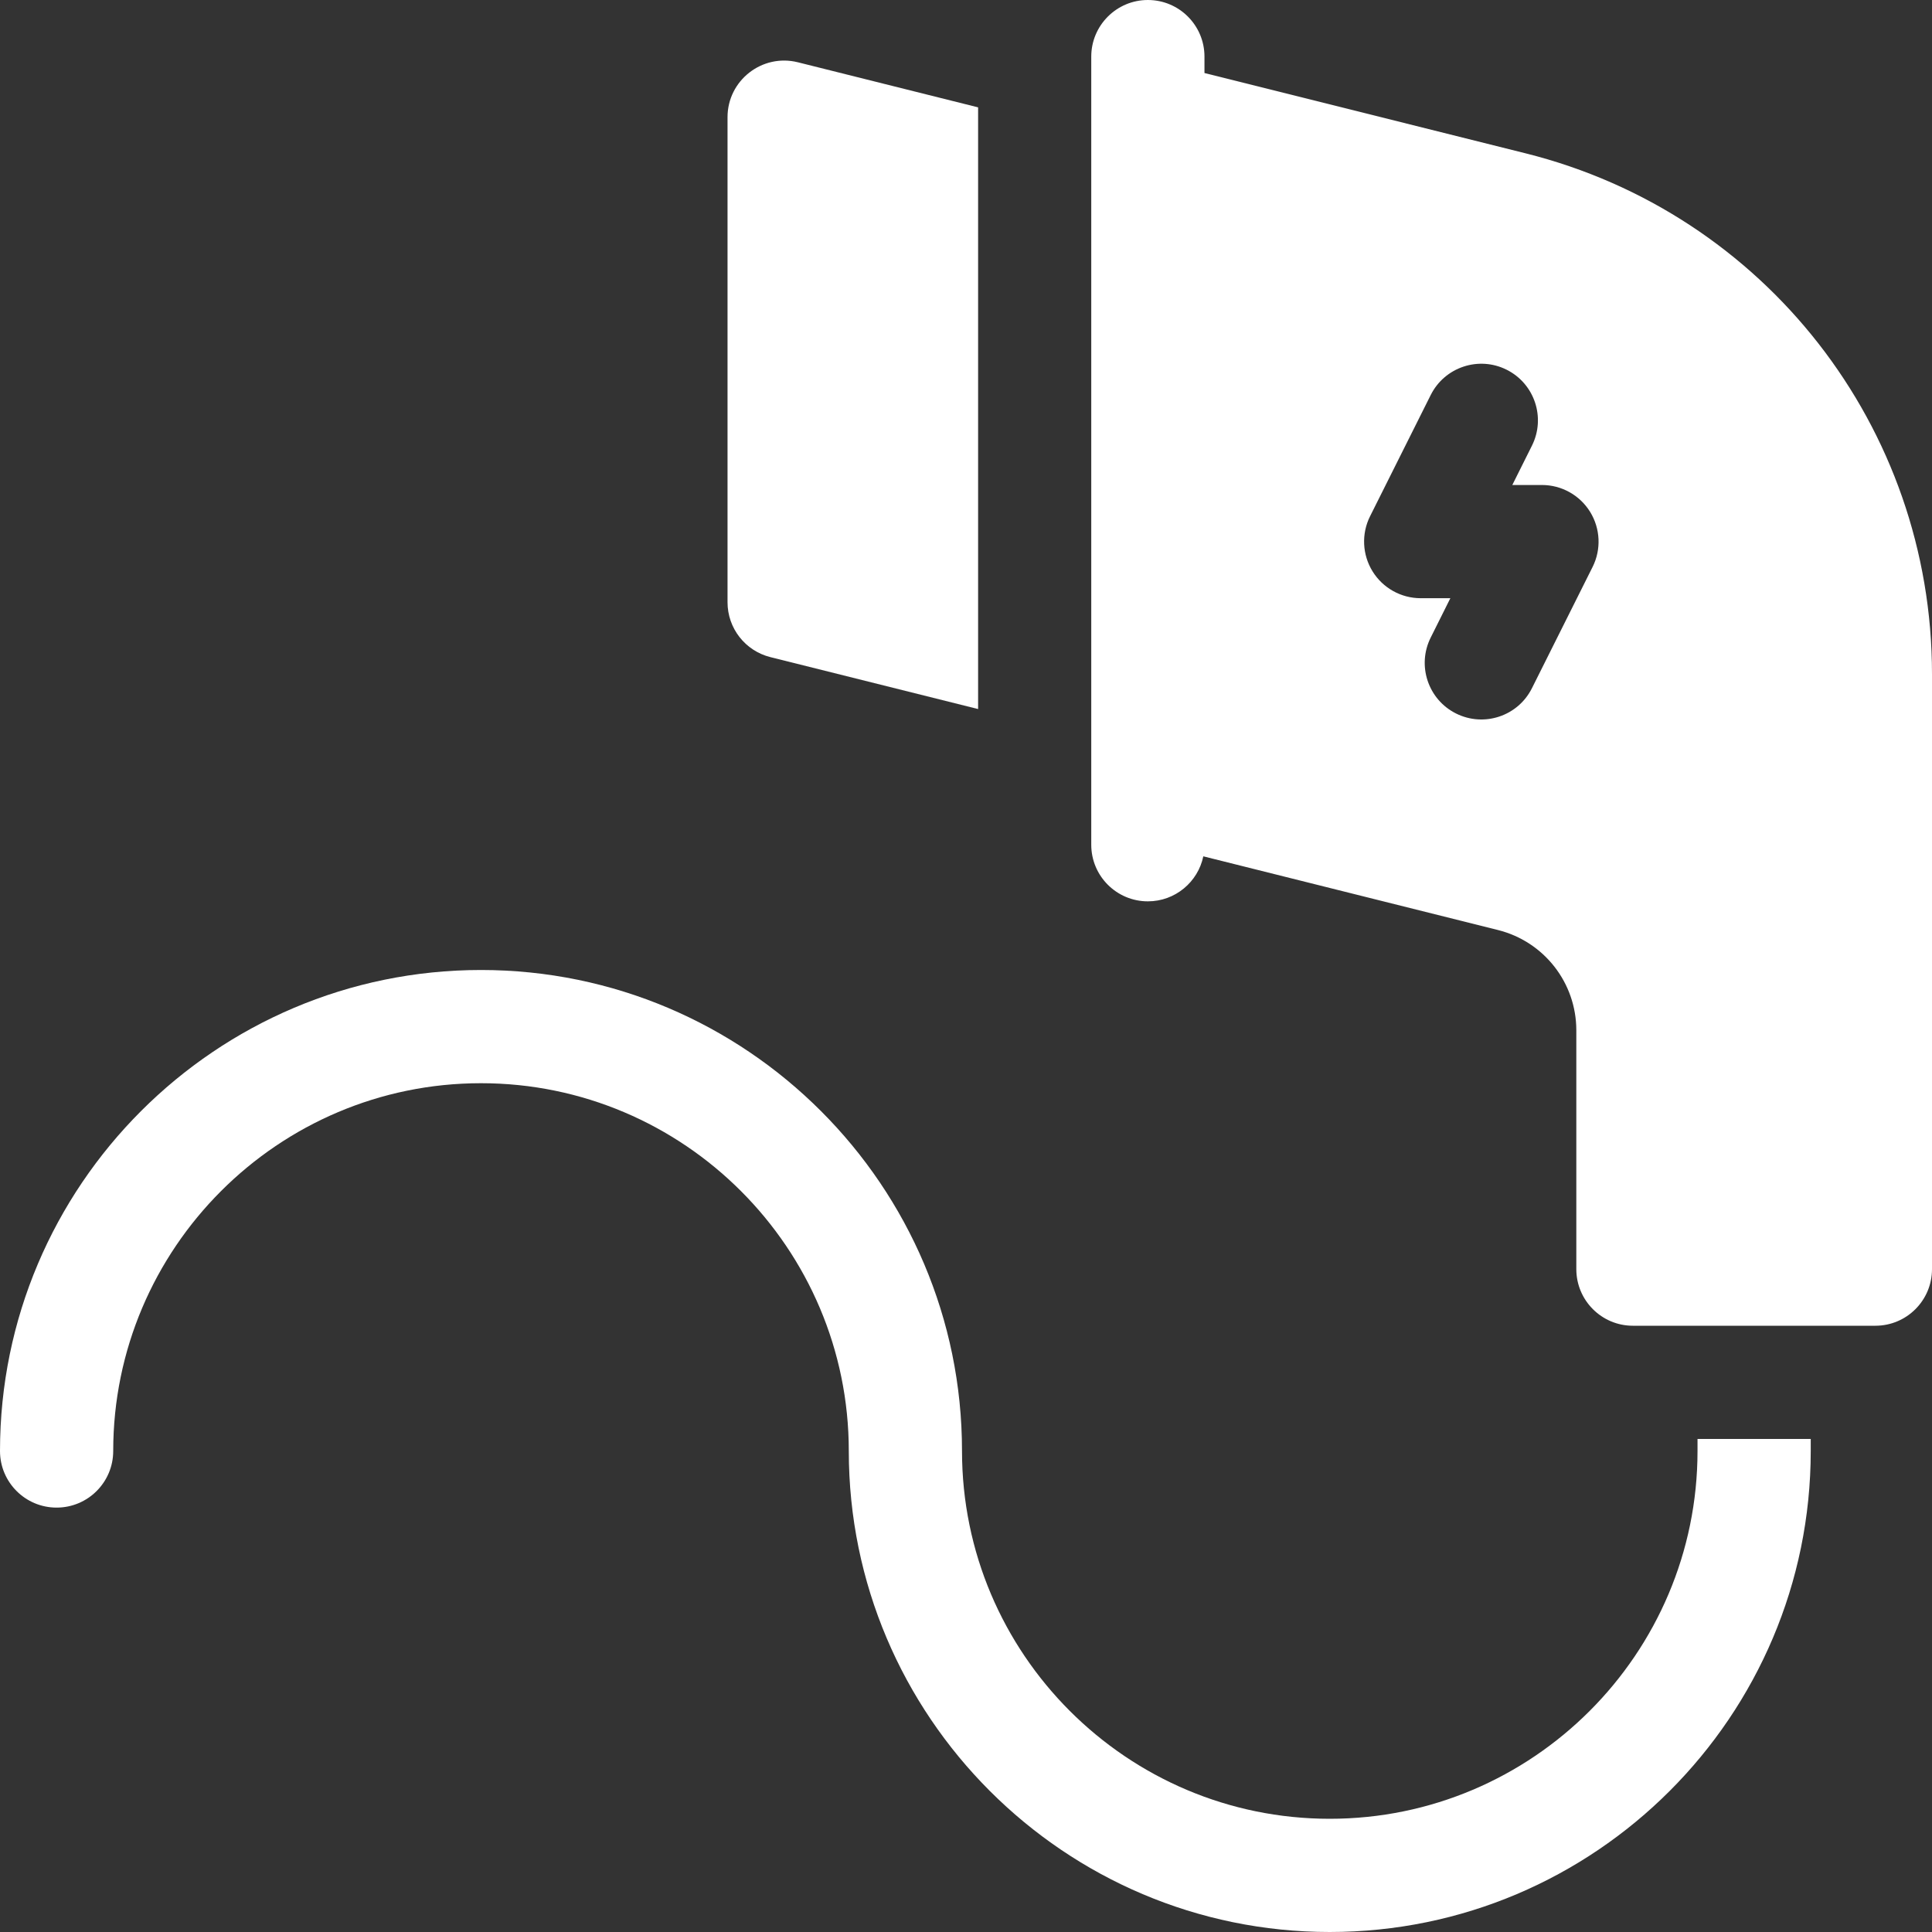
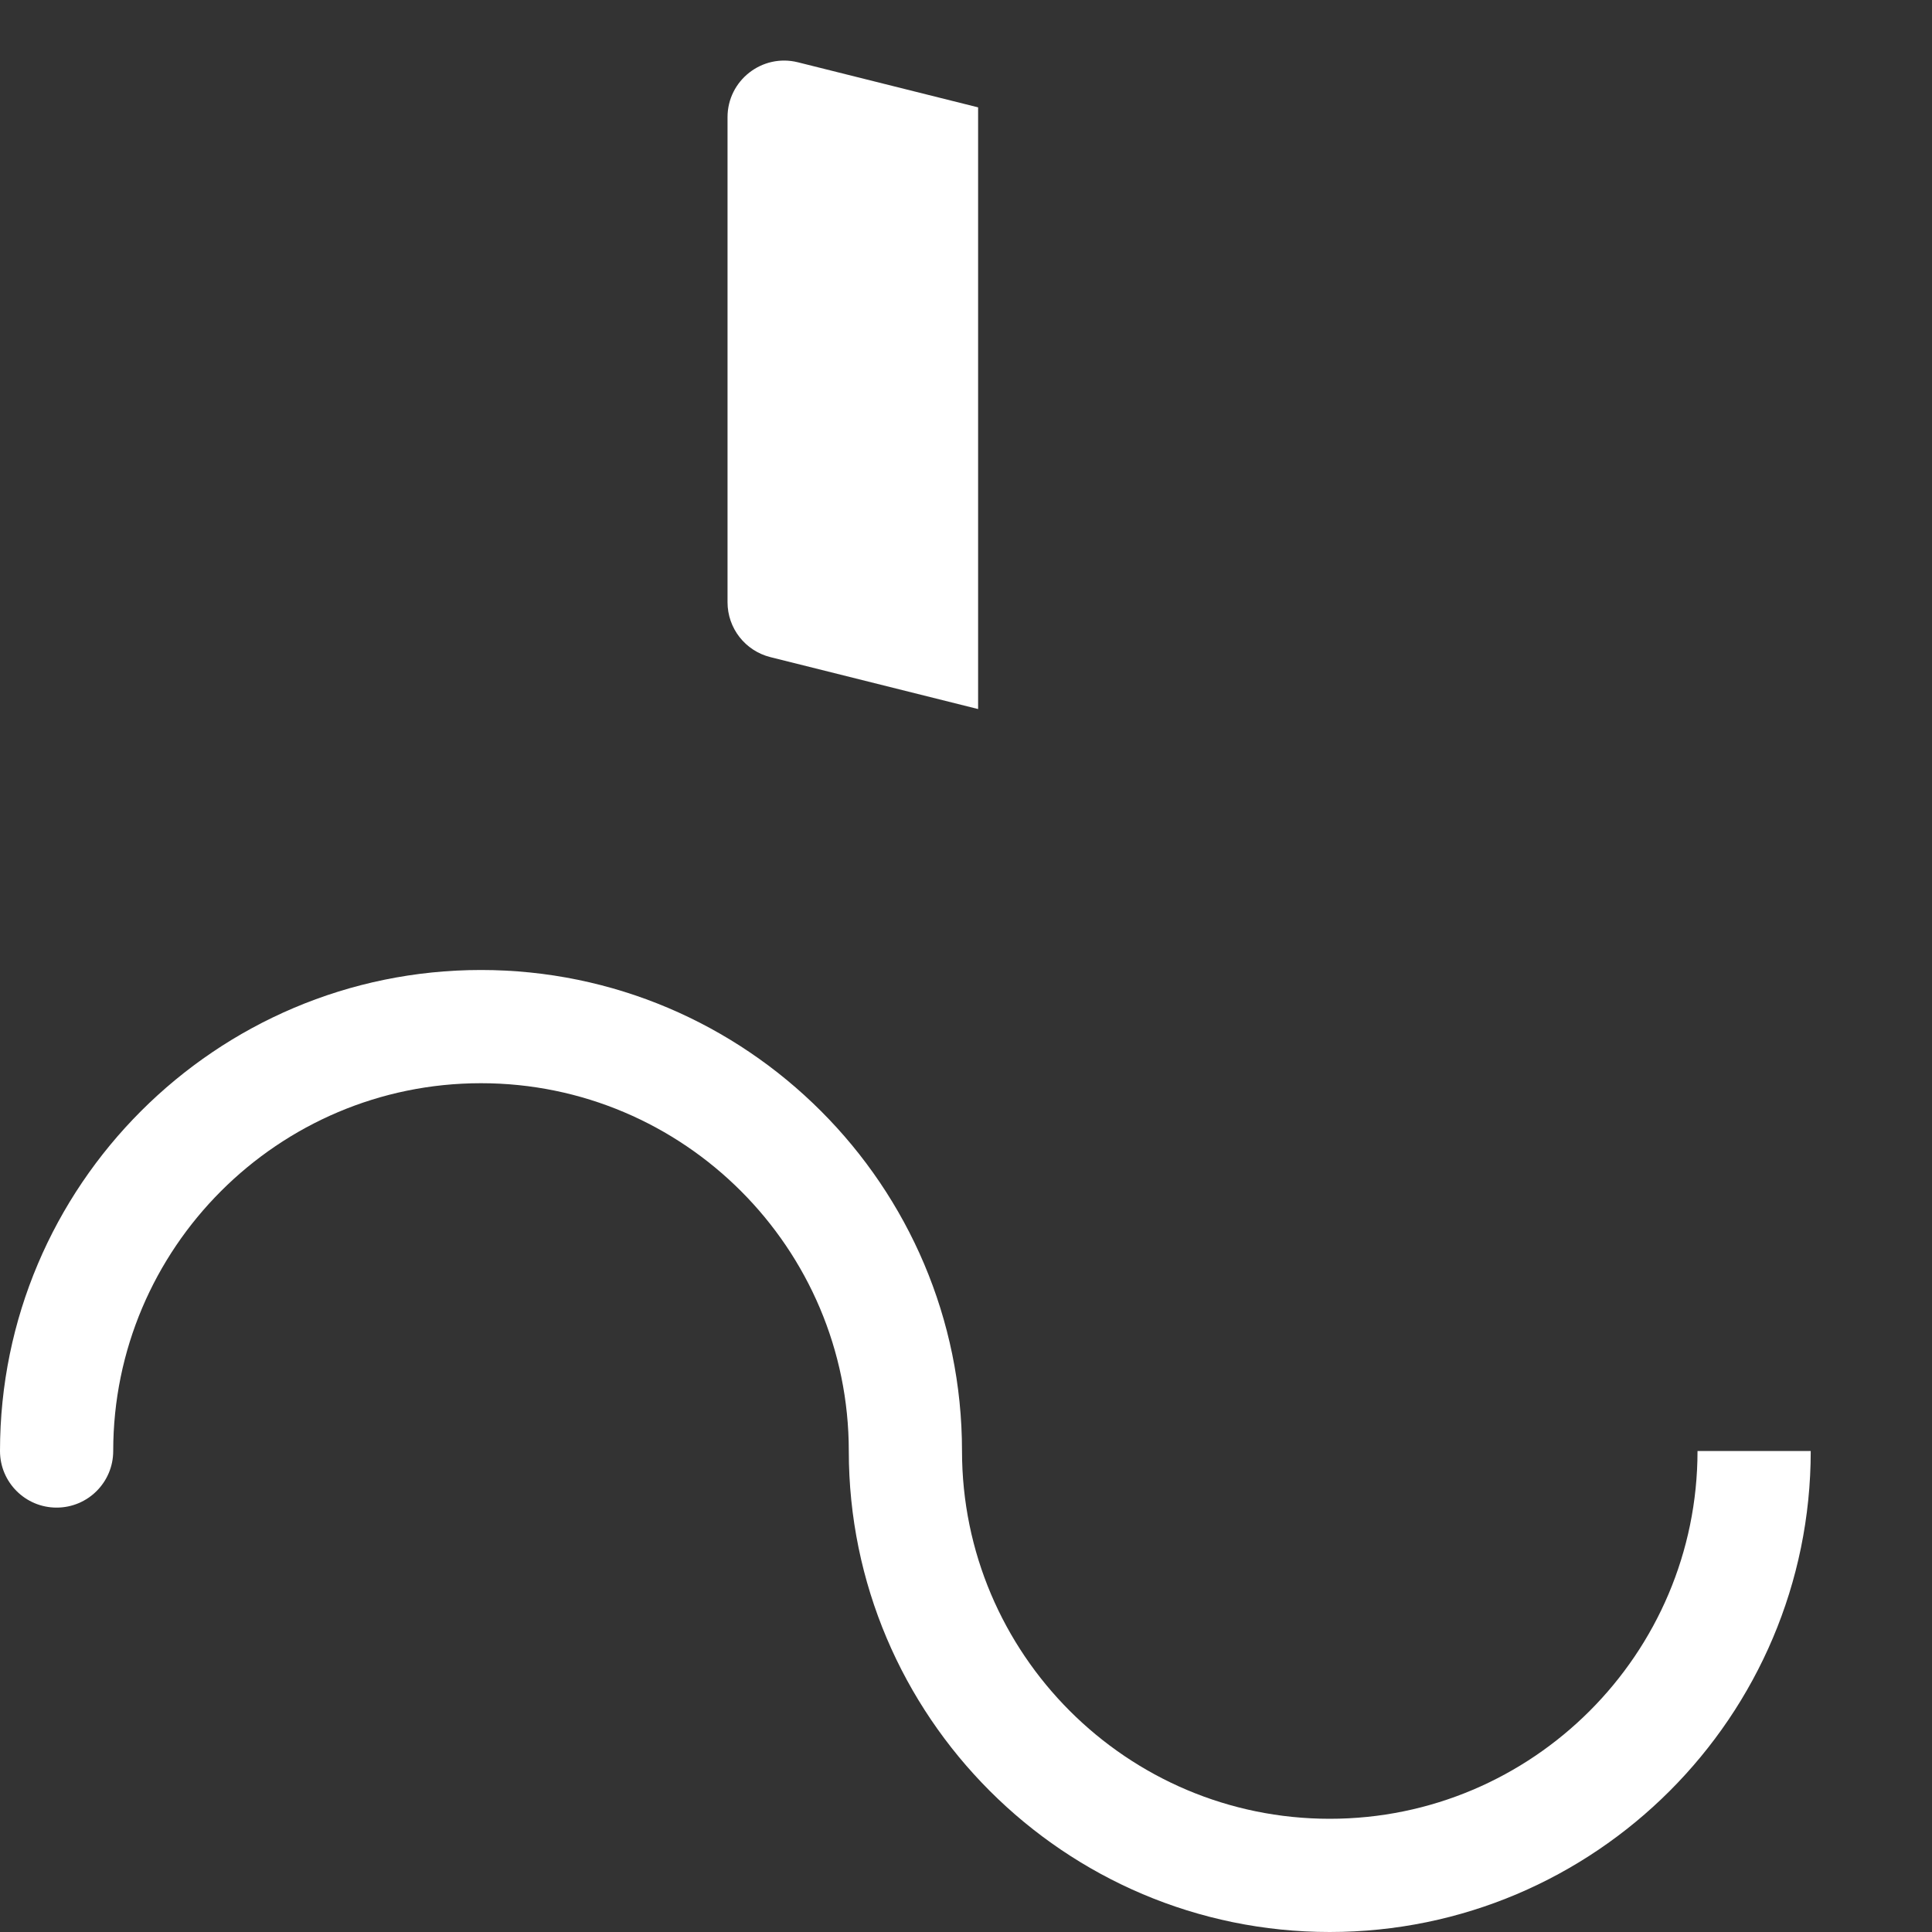
<svg xmlns="http://www.w3.org/2000/svg" width="30" height="30" viewBox="0 0 30 30" fill="none">
  <rect x="0" y="0" width="30" height="30" fill="#333333" stroke="none" />
  <g clipPath="url(#clip0_4184_141)">
    <path d="M11.963 10.204L15.188 11.01V1.667L12.389 0.967C11.835 0.829 11.297 1.248 11.297 1.82V9.351C11.297 9.755 11.571 10.106 11.963 10.204Z" fill="white" />
-     <path d="M26.359 22.531C26.359 25.68 23.797 28.242 20.648 28.242C17.499 28.242 14.938 25.68 14.938 22.531C14.938 18.413 11.587 15.062 7.469 15.062C3.351 15.062 0 18.413 0 22.531C0 23.017 0.394 23.41 0.879 23.41C1.364 23.41 1.758 23.017 1.758 22.531C1.758 19.382 4.32 16.82 7.469 16.82C10.618 16.82 13.18 19.382 13.18 22.531C13.18 26.649 16.53 30 20.648 30C24.767 30 28.117 26.649 28.117 22.531V22.344H26.359V22.531Z" fill="white" />
-     <path d="M23.686 2.38L18.703 1.134V0.879C18.703 0.394 18.31 0 17.824 0C17.339 0 16.945 0.394 16.945 0.879V13.117C16.945 13.603 17.339 13.996 17.824 13.996C18.248 13.996 18.602 13.696 18.685 13.297L23.259 14.441C23.976 14.62 24.477 15.261 24.477 15.999V19.707C24.477 20.192 24.87 20.586 25.355 20.586H29.121C29.607 20.586 30 20.192 30 19.707V10.467C30 6.635 27.404 3.309 23.686 2.38ZM24.73 8.803L23.788 10.686C23.571 11.121 23.043 11.296 22.609 11.079C22.175 10.862 21.999 10.334 22.216 9.9L22.521 9.289H22.061C21.756 9.289 21.473 9.131 21.313 8.872C21.153 8.613 21.138 8.289 21.274 8.017L22.216 6.134C22.433 5.7 22.961 5.524 23.395 5.741C23.829 5.958 24.005 6.486 23.788 6.92L23.483 7.531H23.943C24.248 7.531 24.531 7.689 24.691 7.948C24.851 8.207 24.866 8.531 24.73 8.803Z" fill="white" />
+     <path d="M26.359 22.531C26.359 25.68 23.797 28.242 20.648 28.242C17.499 28.242 14.938 25.68 14.938 22.531C14.938 18.413 11.587 15.062 7.469 15.062C3.351 15.062 0 18.413 0 22.531C0 23.017 0.394 23.41 0.879 23.41C1.364 23.41 1.758 23.017 1.758 22.531C1.758 19.382 4.32 16.82 7.469 16.82C10.618 16.82 13.18 19.382 13.18 22.531C13.18 26.649 16.53 30 20.648 30C24.767 30 28.117 26.649 28.117 22.531H26.359V22.531Z" fill="white" />
  </g>
  <defs>
    <clipPath id="clip0_4184_141">
      <rect width="30" height="30" fill="white" />
    </clipPath>
  </defs>
</svg>